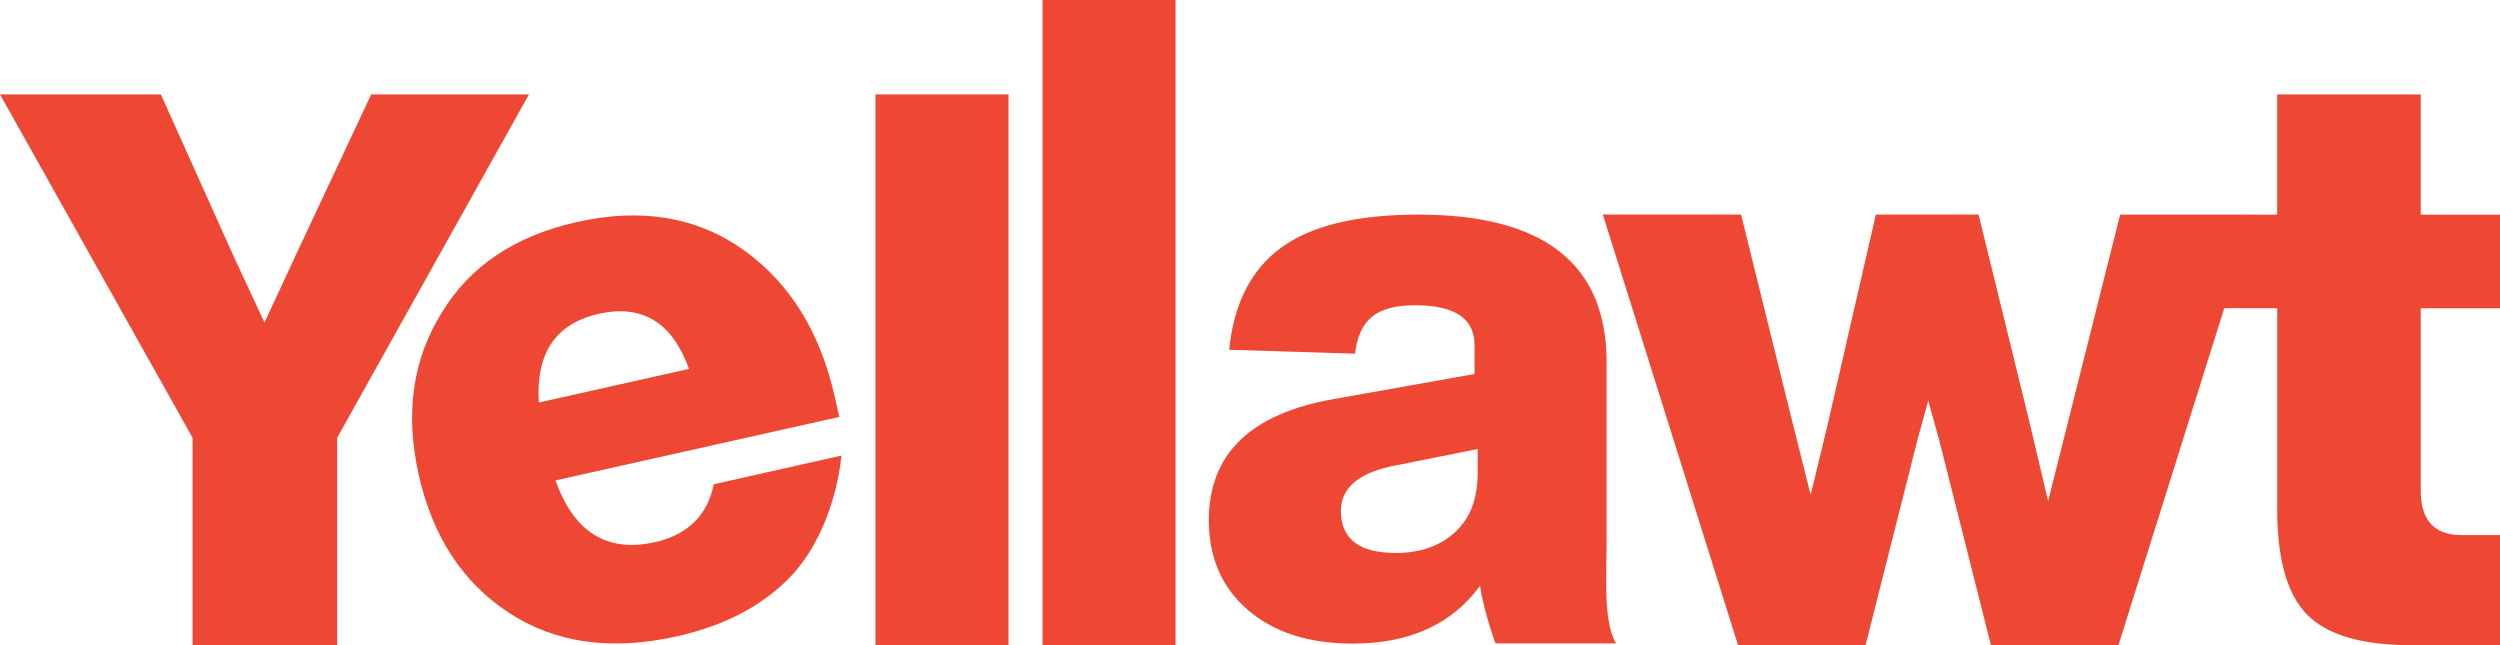
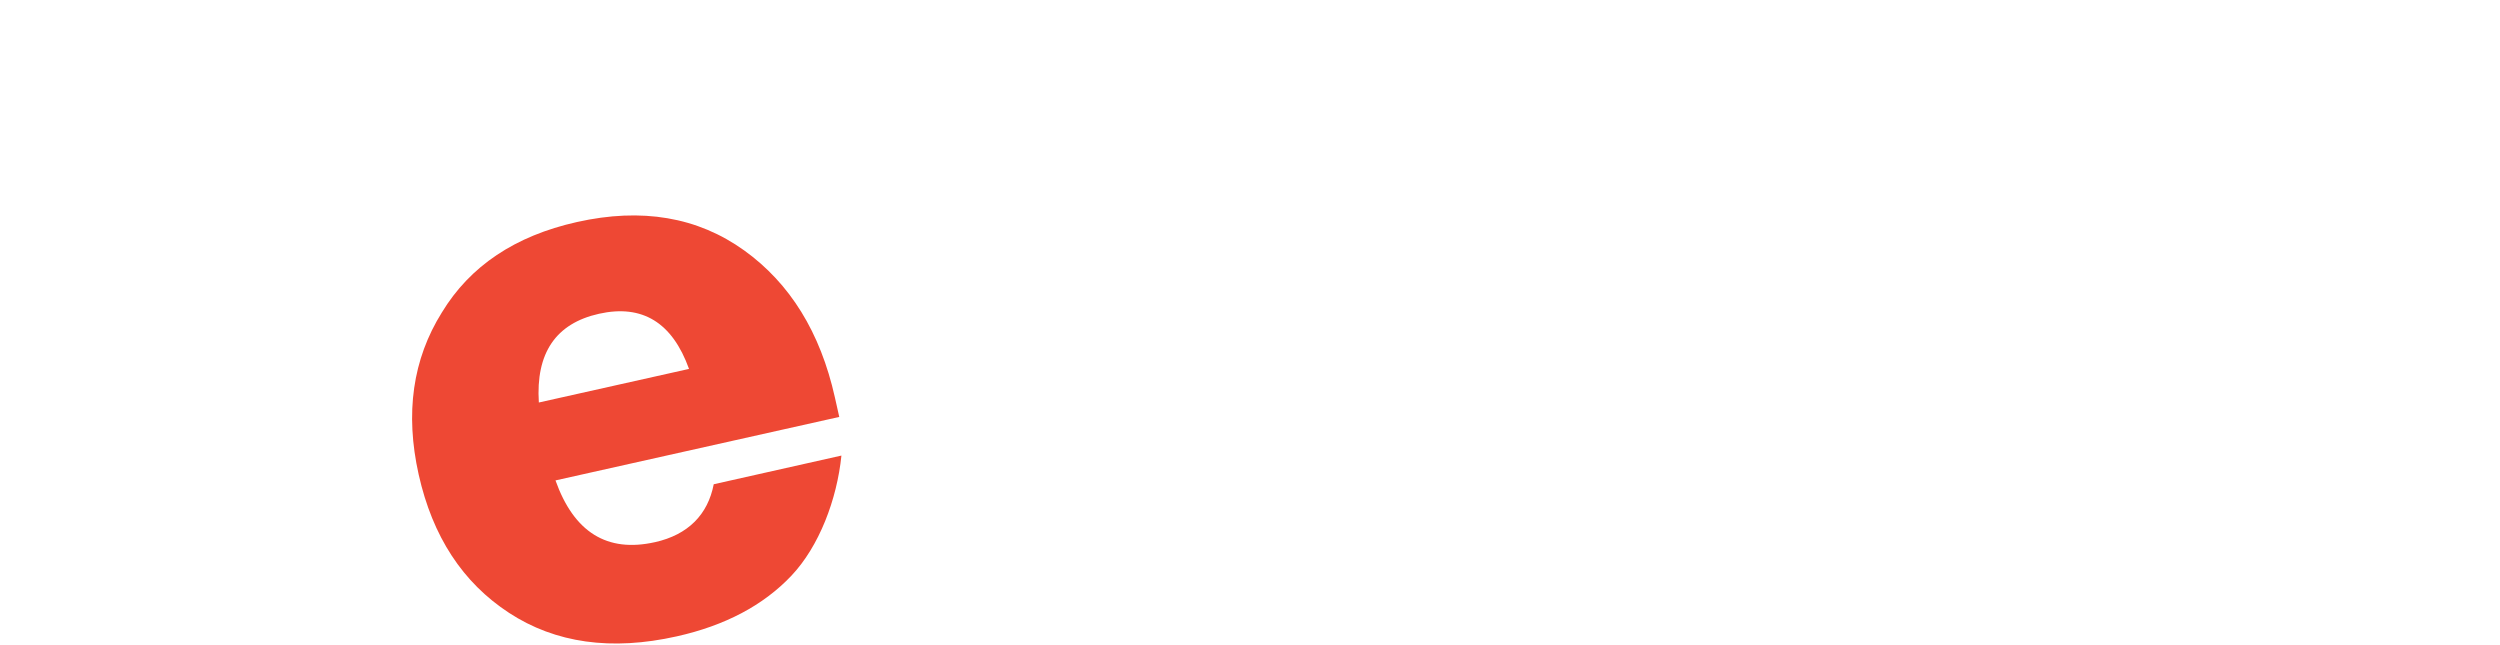
<svg xmlns="http://www.w3.org/2000/svg" id="Layer_2" data-name="Layer 2" viewBox="0 0 1468.16 378.94">
  <defs>
    <style>      .cls-1 {        fill: #ee4834;      }    </style>
  </defs>
  <g id="Layer_1-2" data-name="Layer 1">
    <g>
-       <polygon class="cls-1" points="218 55.43 174.26 148.66 155.32 189.41 137.15 150.4 94.47 55.43 0 55.43 113.09 257.08 113.09 378.79 198.01 378.79 198.01 257.08 310.65 55.43 218 55.43" />
      <path class="cls-1" d="m384.59,318.4c-28.07,6.28-47.53-5.81-58.37-36.27l166.65-37.28-2.58-11.52c-8.53-38.12-26.29-66.87-53.27-86.28-27.36-19.63-60.09-25.19-98.2-16.66-36.34,8.13-62.79,25.84-79.33,53.12-17.14,27.41-21.67,59.15-13.61,95.19,8.13,36.34,25.82,63.41,53.07,81.21,27.25,17.8,60.08,22.4,98.49,13.8,28.36-6.34,50.77-18.19,67.22-35.51,16.44-17.33,26.86-44.94,29.48-70.66l-74.99,16.84c-3.46,17.84-15.04,29.67-34.54,34.03Zm-32.8-134.14c25.41-5.68,43.03,5.12,52.85,32.39l-88.2,19.73c-1.85-29.06,9.93-46.43,35.35-52.12Z" />
-       <rect class="cls-1" x="514.13" y="55.43" width="78.12" height="323.36" />
-       <rect class="cls-1" x="612.24" width="78.12" height="378.87" />
-       <path class="cls-1" d="m943.5,315.09v-102.34c0-57.82-36.87-86.73-110.6-86.73-35.8,0-62.57,6.43-80.31,19.27-17.75,12.85-27.99,32.89-30.75,60.12l73.89,2.3c1.22-10.1,4.59-17.36,10.1-21.8,5.51-4.43,13.92-6.65,25.24-6.65,23.25,0,34.88,7.8,34.88,23.4v16.98l-82.6,14.69c-48.95,8.57-73.43,32.28-73.43,71.13,0,22.03,7.64,39.62,22.95,52.77,15.3,13.15,35.8,19.73,61.5,19.73,33.34,0,58.28-11.31,74.8-33.96.92,7.34,5.39,24.04,9.07,33.83h70.78c-7.65-13.15-5.5-39.49-5.5-62.74Zm-75.72-37.17c0,15-4.44,26.55-13.31,34.65-8.88,8.11-20.5,12.16-34.88,12.16-21.42,0-32.12-8.26-32.12-24.78,0-13.15,9.94-21.87,29.83-26.16l50.48-10.1v14.23Z" />
-       <path class="cls-1" d="m1468.16,181.02v-54.96h-46.56s0-70.64,0-70.64h-84.29v70.64h-13.86v-.05s-78.34,0-78.34,0l-30.69,122.07-11.64,46.22-10.79-45.76-30.06-122.54h-60.29l-28.05,122.19-10.24,42.47-10.92-43.51-29.97-121.15h-81.16l79.36,252.77h74.94l30.37-120.17,6.42-23.34,6.65,23.98,30.14,119.54h74.94l62.11-197.82,31.09.06v118.03c0,29.4,5.88,50.07,17.64,61.99,11.76,11.93,32.34,17.89,61.75,17.89h51.46v-64.69h-22.54c-16.01,0-24.01-8.65-24.01-25.97v-107.25h46.56Z" />
    </g>
  </g>
</svg>